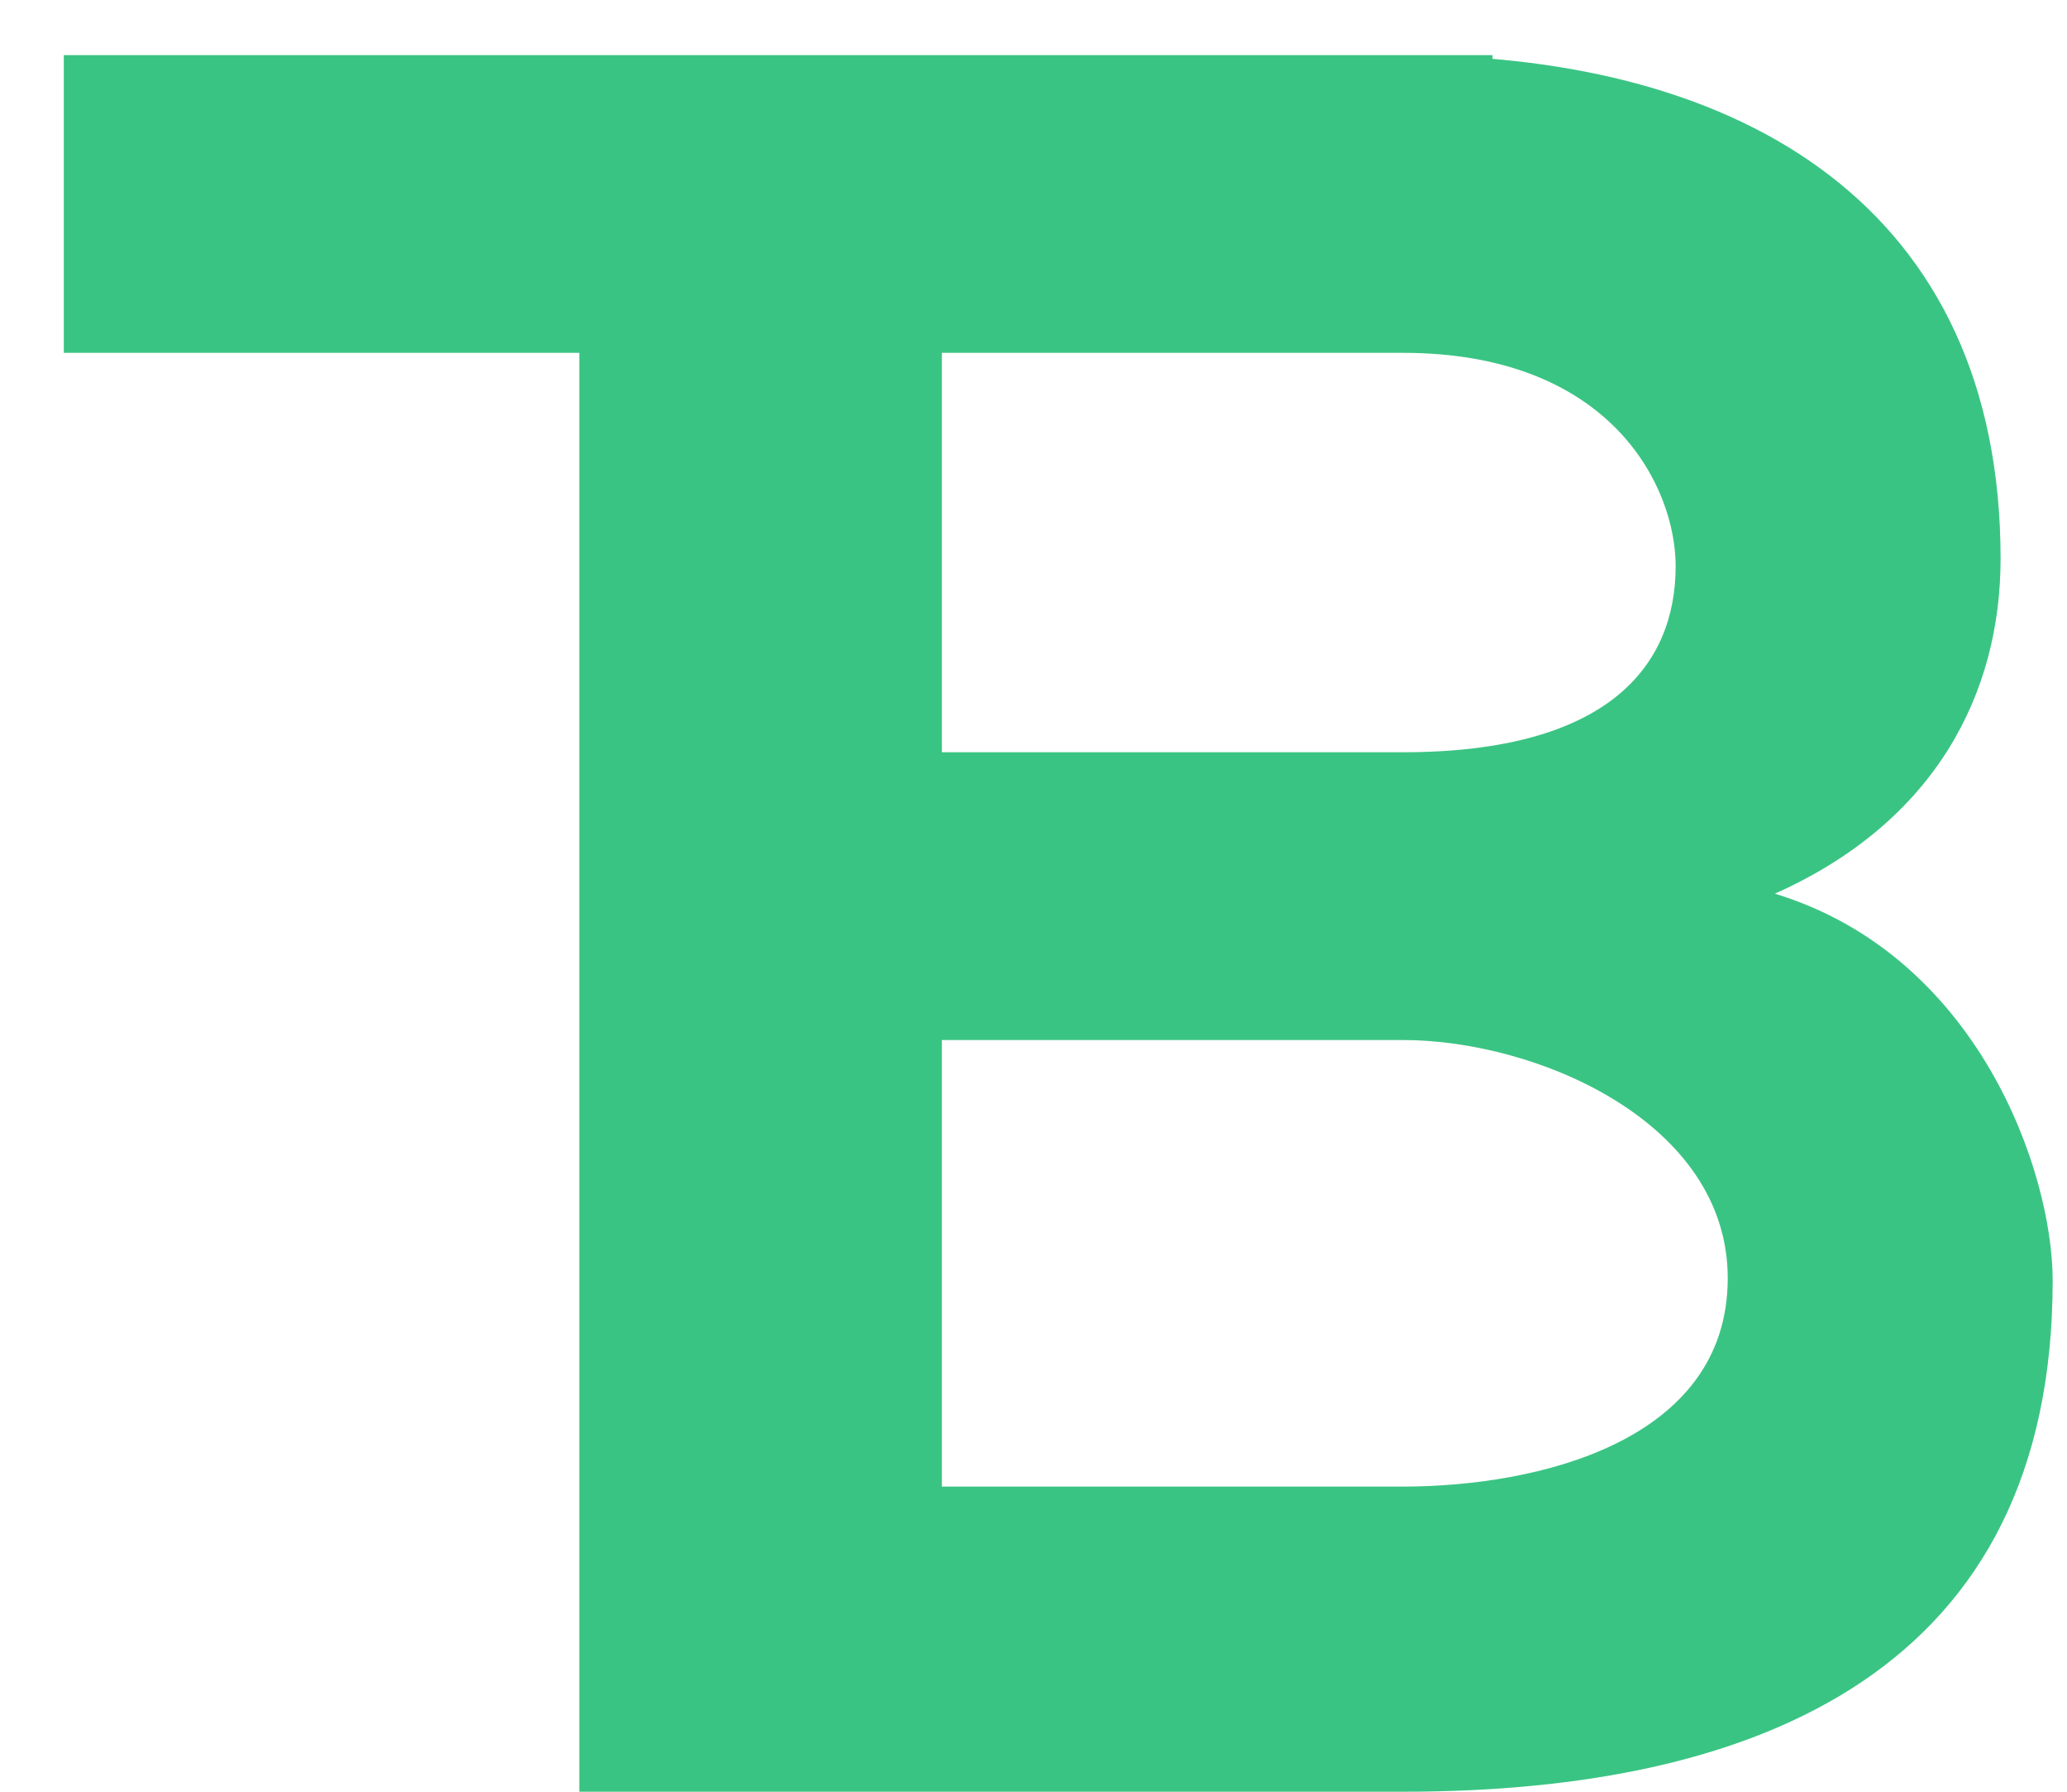
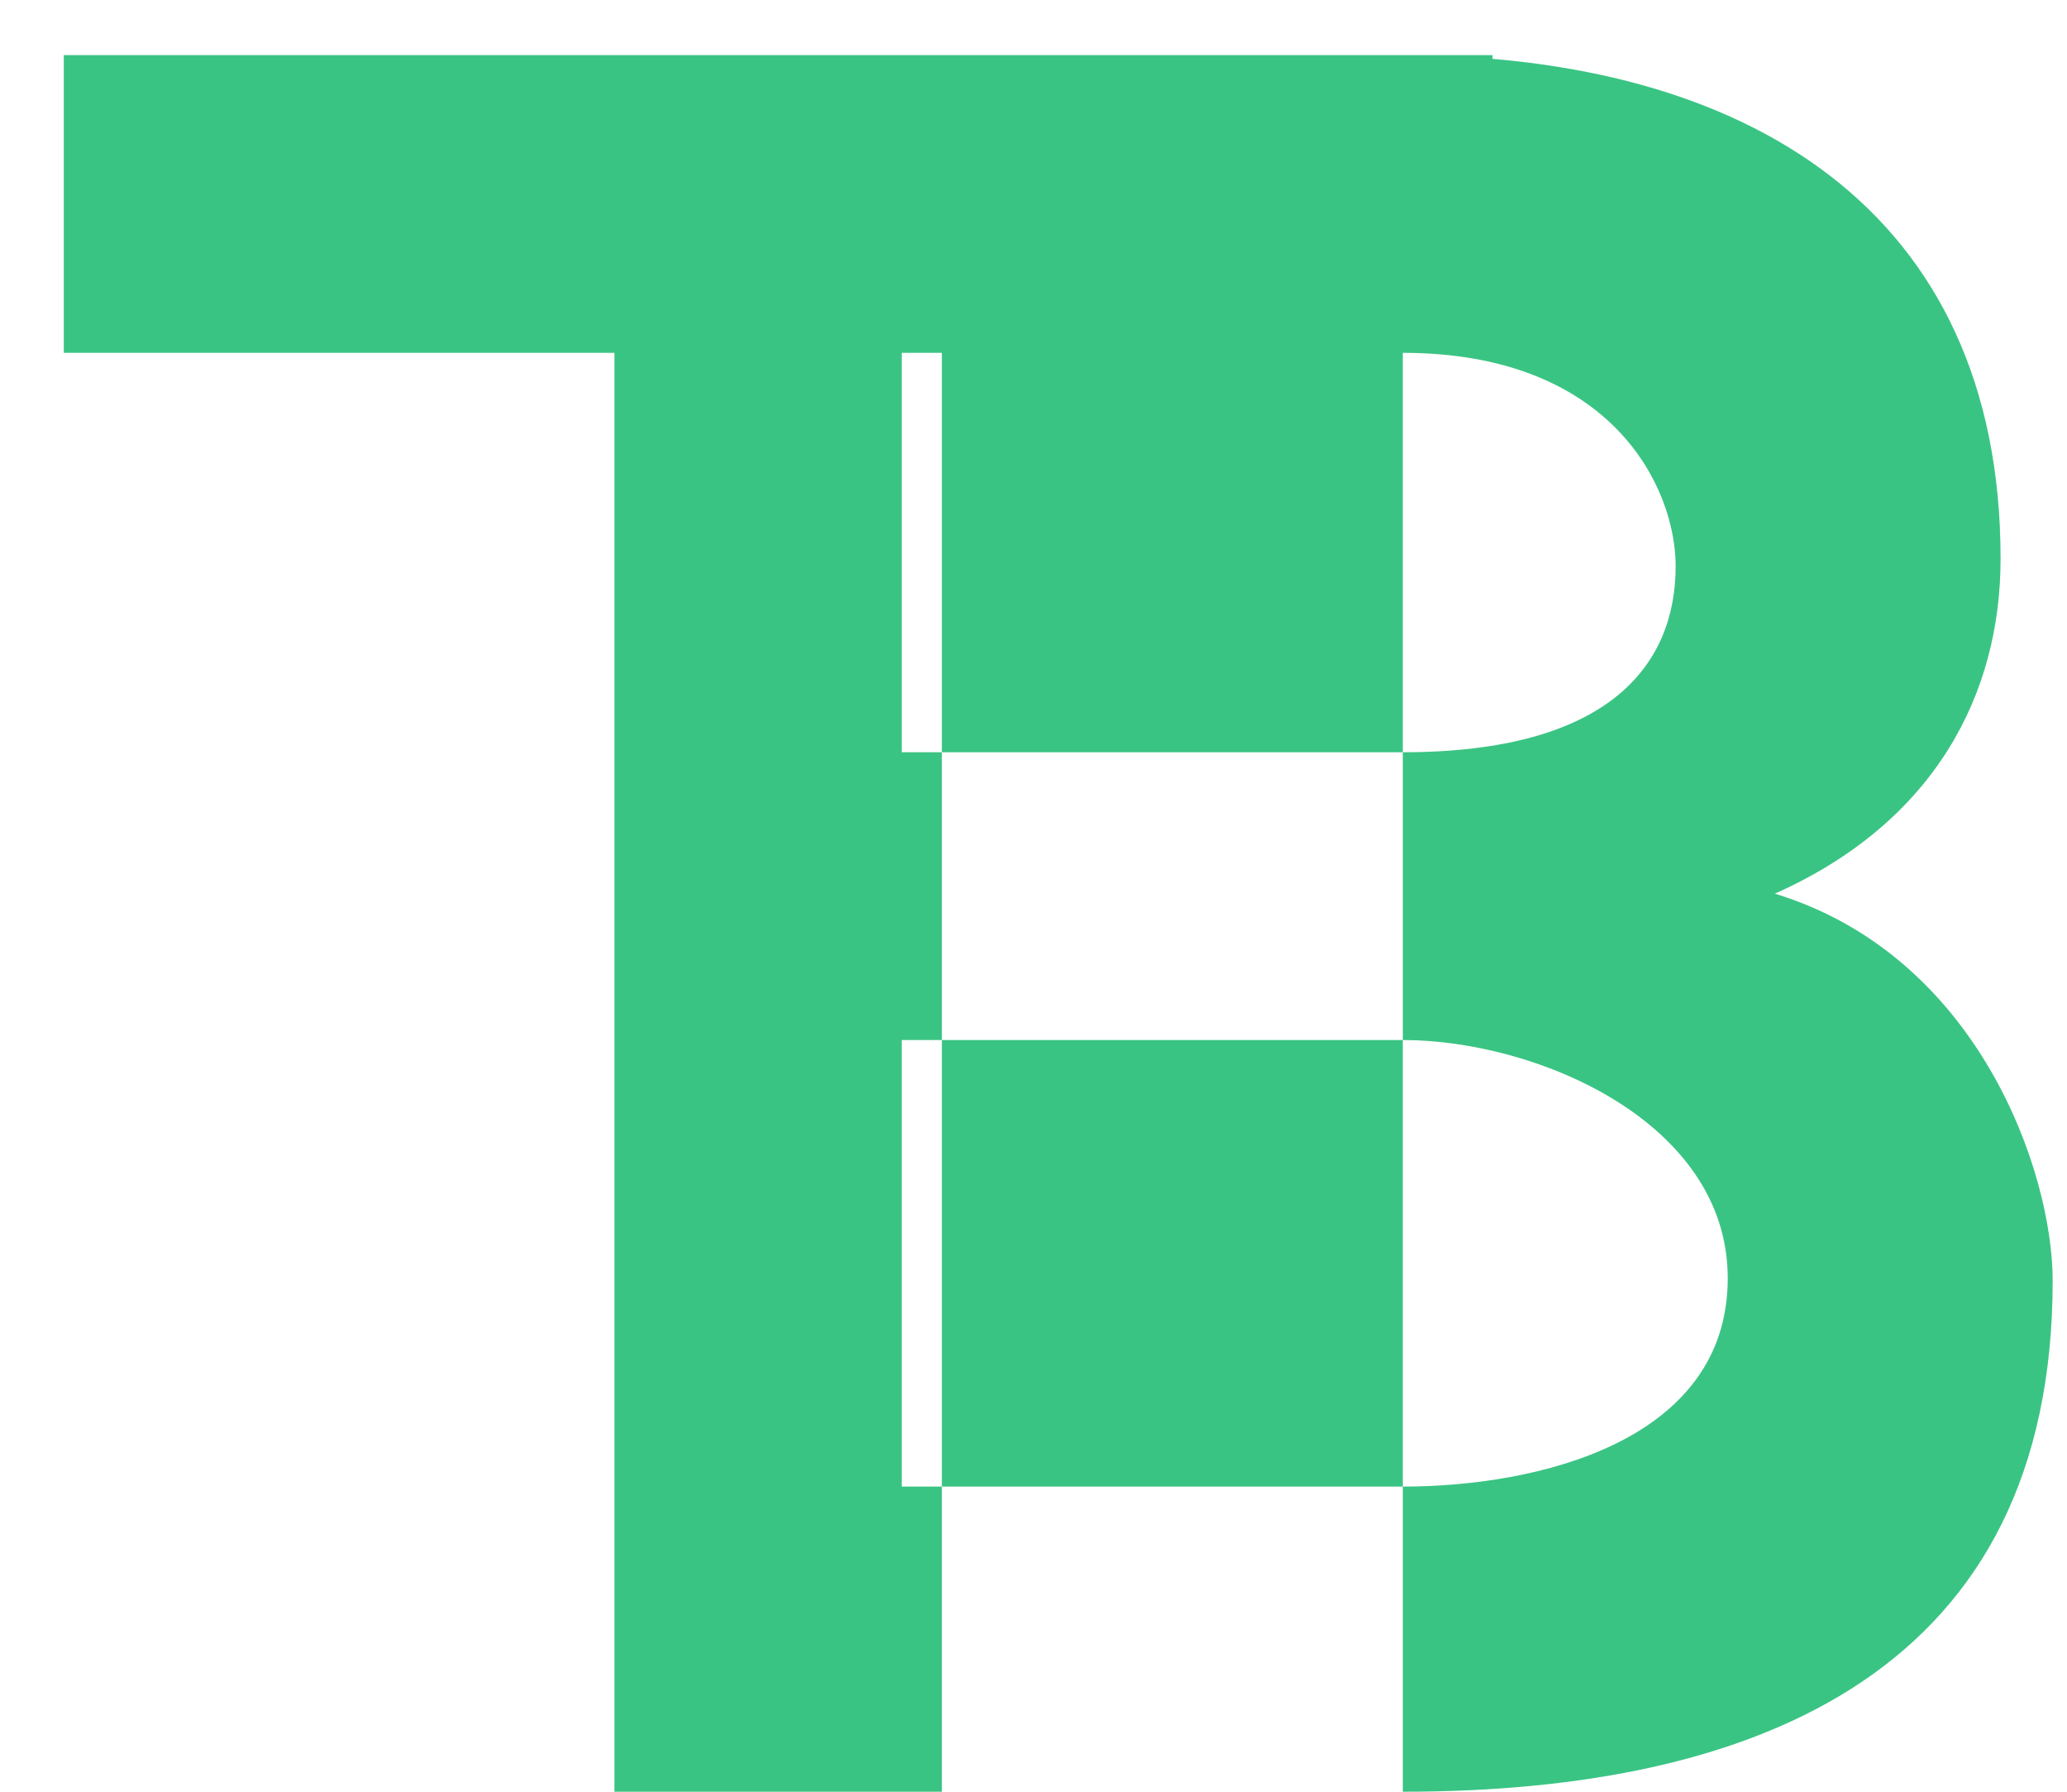
<svg xmlns="http://www.w3.org/2000/svg" width="15" height="13" viewBox="0 0 15 13" fill="none">
-   <path d="M4.459 13V2.56H0.463V0.4C4.099 0.4 7.177 0.4 10.831 0.4V2.56H6.835V13H4.459ZM6.544 7.546V10.786H10.18C11.152 10.786 12.538 10.462 12.538 9.274C12.538 8.14 11.152 7.546 10.18 7.546H6.544ZM6.544 2.56V5.458H10.18C11.674 5.458 12.16 4.828 12.16 4.108C12.16 3.532 11.692 2.56 10.18 2.56H6.544ZM10.18 0.4C12.664 0.4 14.518 1.516 14.518 4.054C14.518 5.026 14.05 5.962 12.88 6.484C14.356 6.934 14.896 8.5 14.896 9.292C14.896 12.1 12.79 13 10.18 13C8.182 13 6.202 13 4.204 13V0.4C6.184 0.4 8.182 0.4 10.18 0.4Z" fill="#3AC483" />
+   <path d="M4.459 13V2.56H0.463V0.4C4.099 0.4 7.177 0.4 10.831 0.4V2.56H6.835V13H4.459ZM6.544 7.546V10.786H10.18C11.152 10.786 12.538 10.462 12.538 9.274C12.538 8.14 11.152 7.546 10.18 7.546H6.544ZM6.544 2.56V5.458H10.18C11.674 5.458 12.16 4.828 12.16 4.108C12.16 3.532 11.692 2.56 10.18 2.56H6.544ZM10.18 0.4C12.664 0.4 14.518 1.516 14.518 4.054C14.518 5.026 14.05 5.962 12.88 6.484C14.356 6.934 14.896 8.5 14.896 9.292C14.896 12.1 12.79 13 10.18 13V0.4C6.184 0.4 8.182 0.4 10.18 0.4Z" fill="#3AC483" />
</svg>